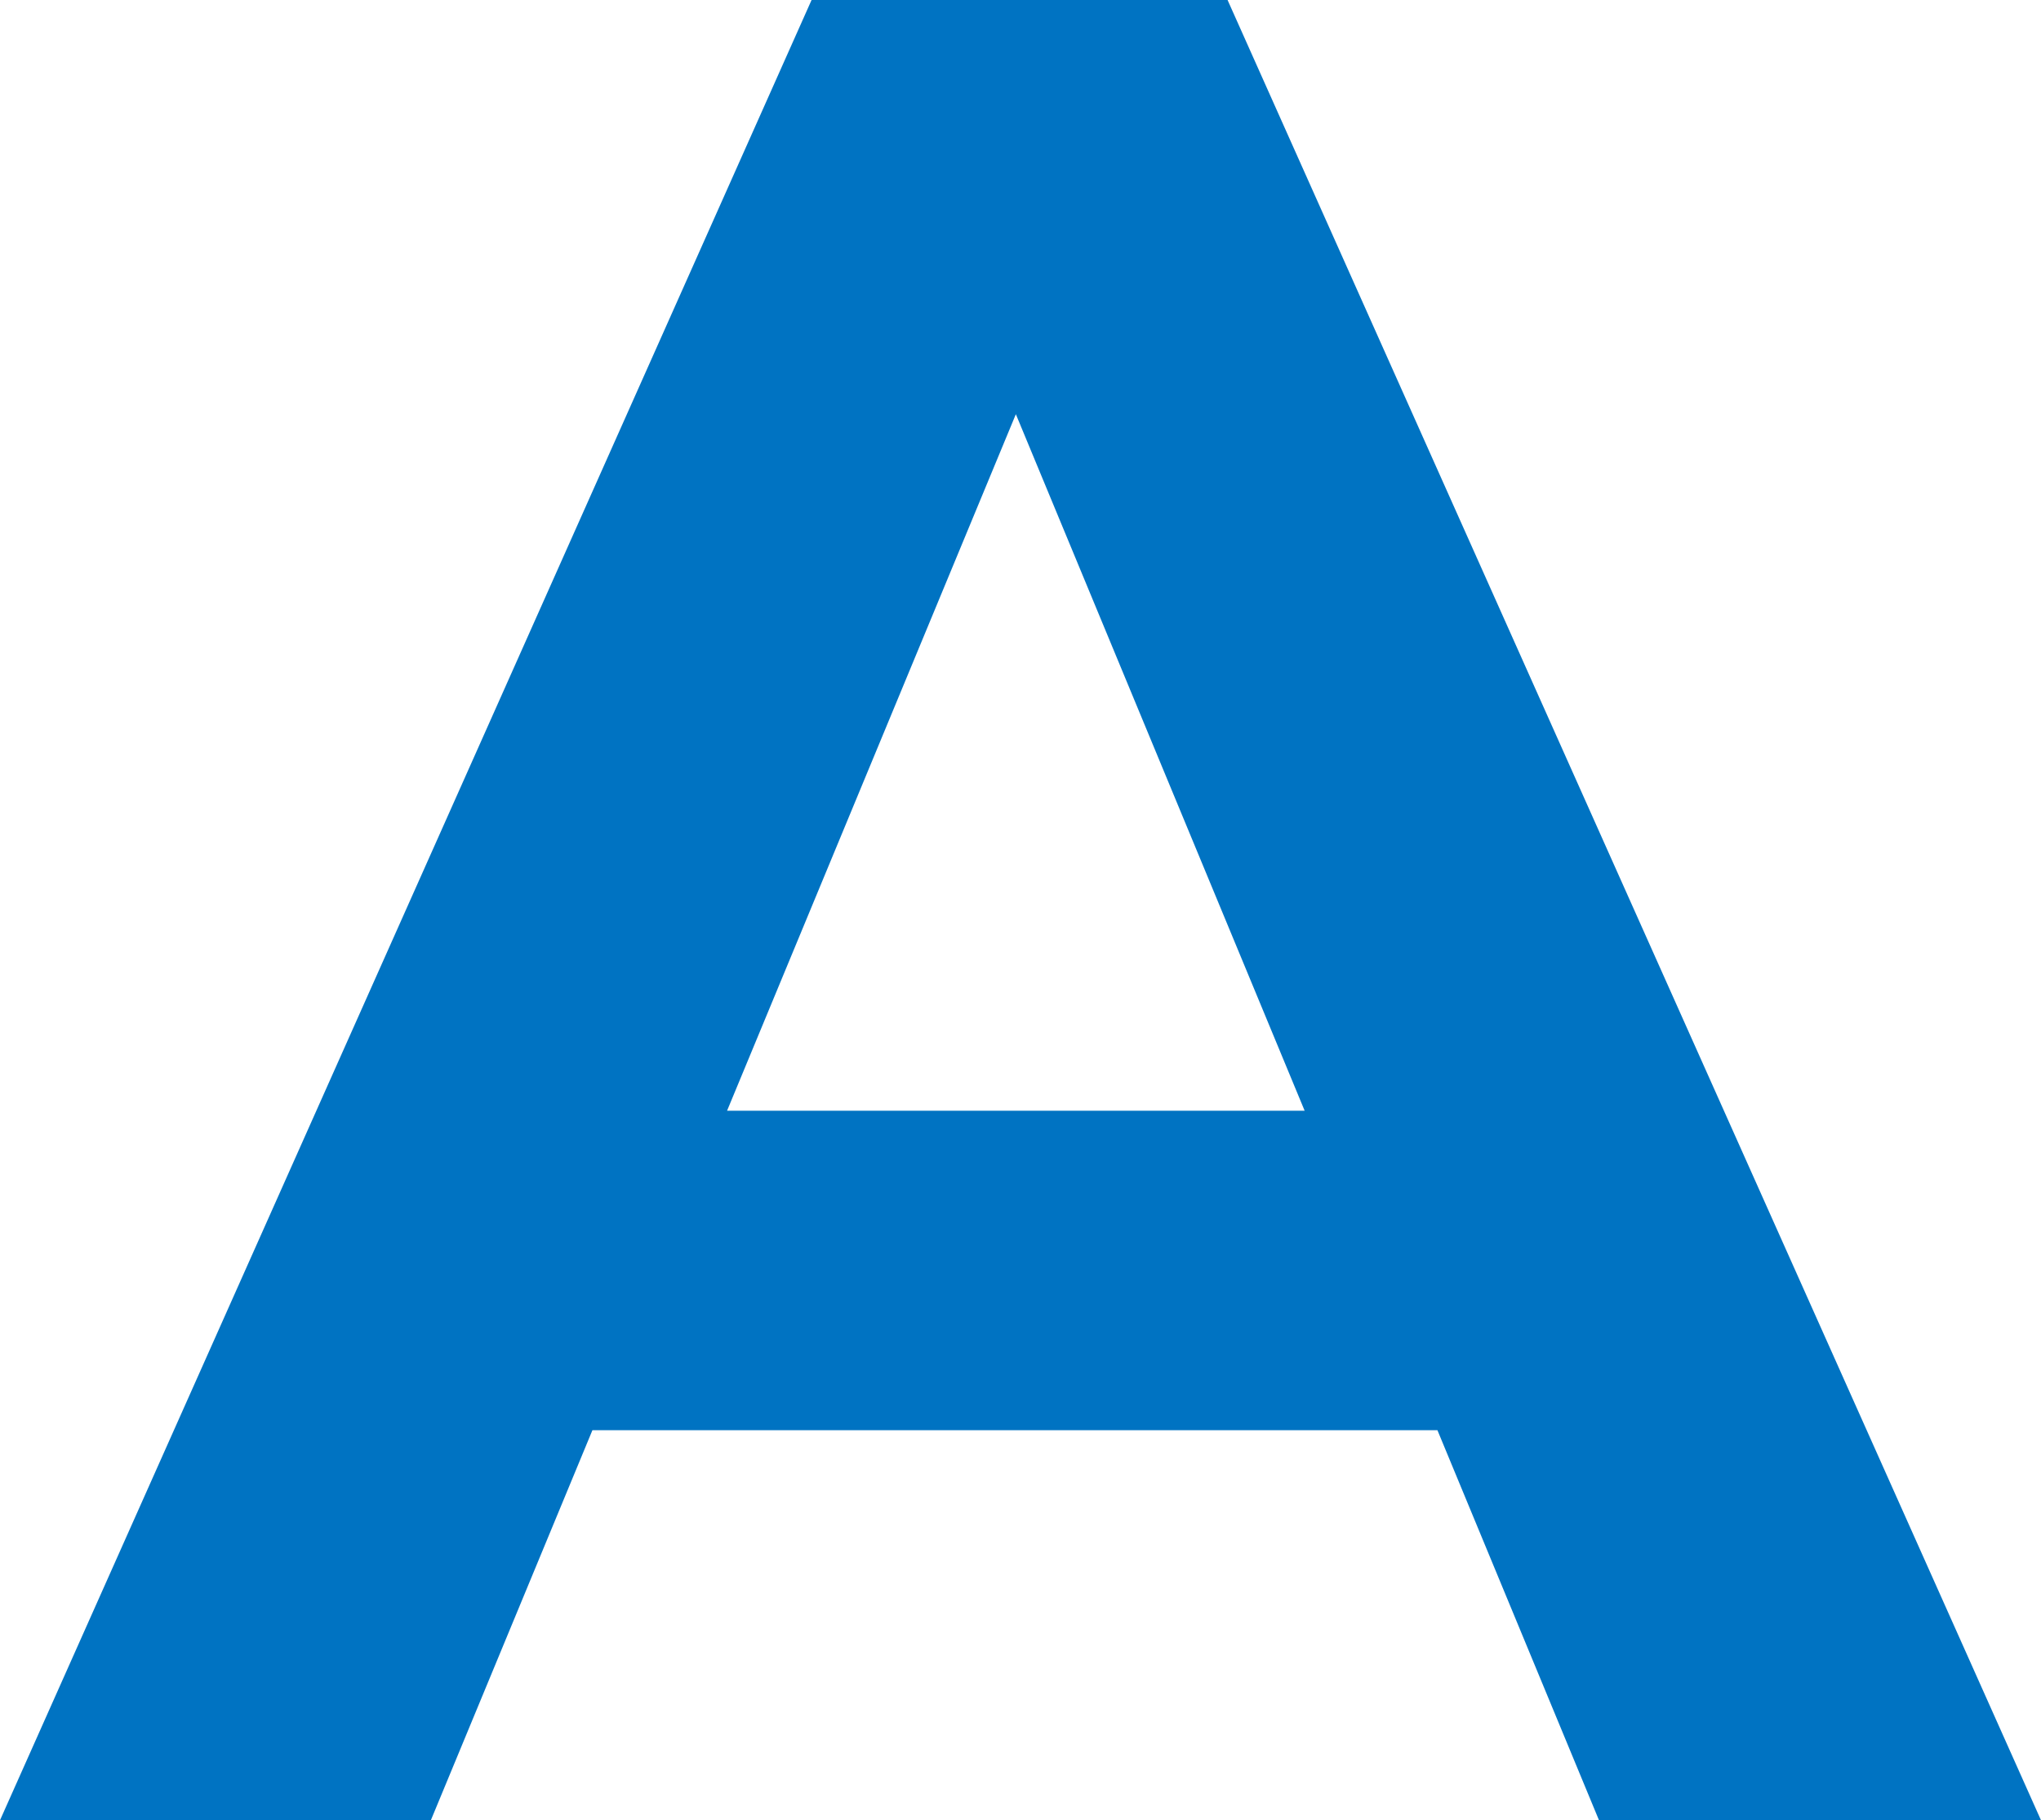
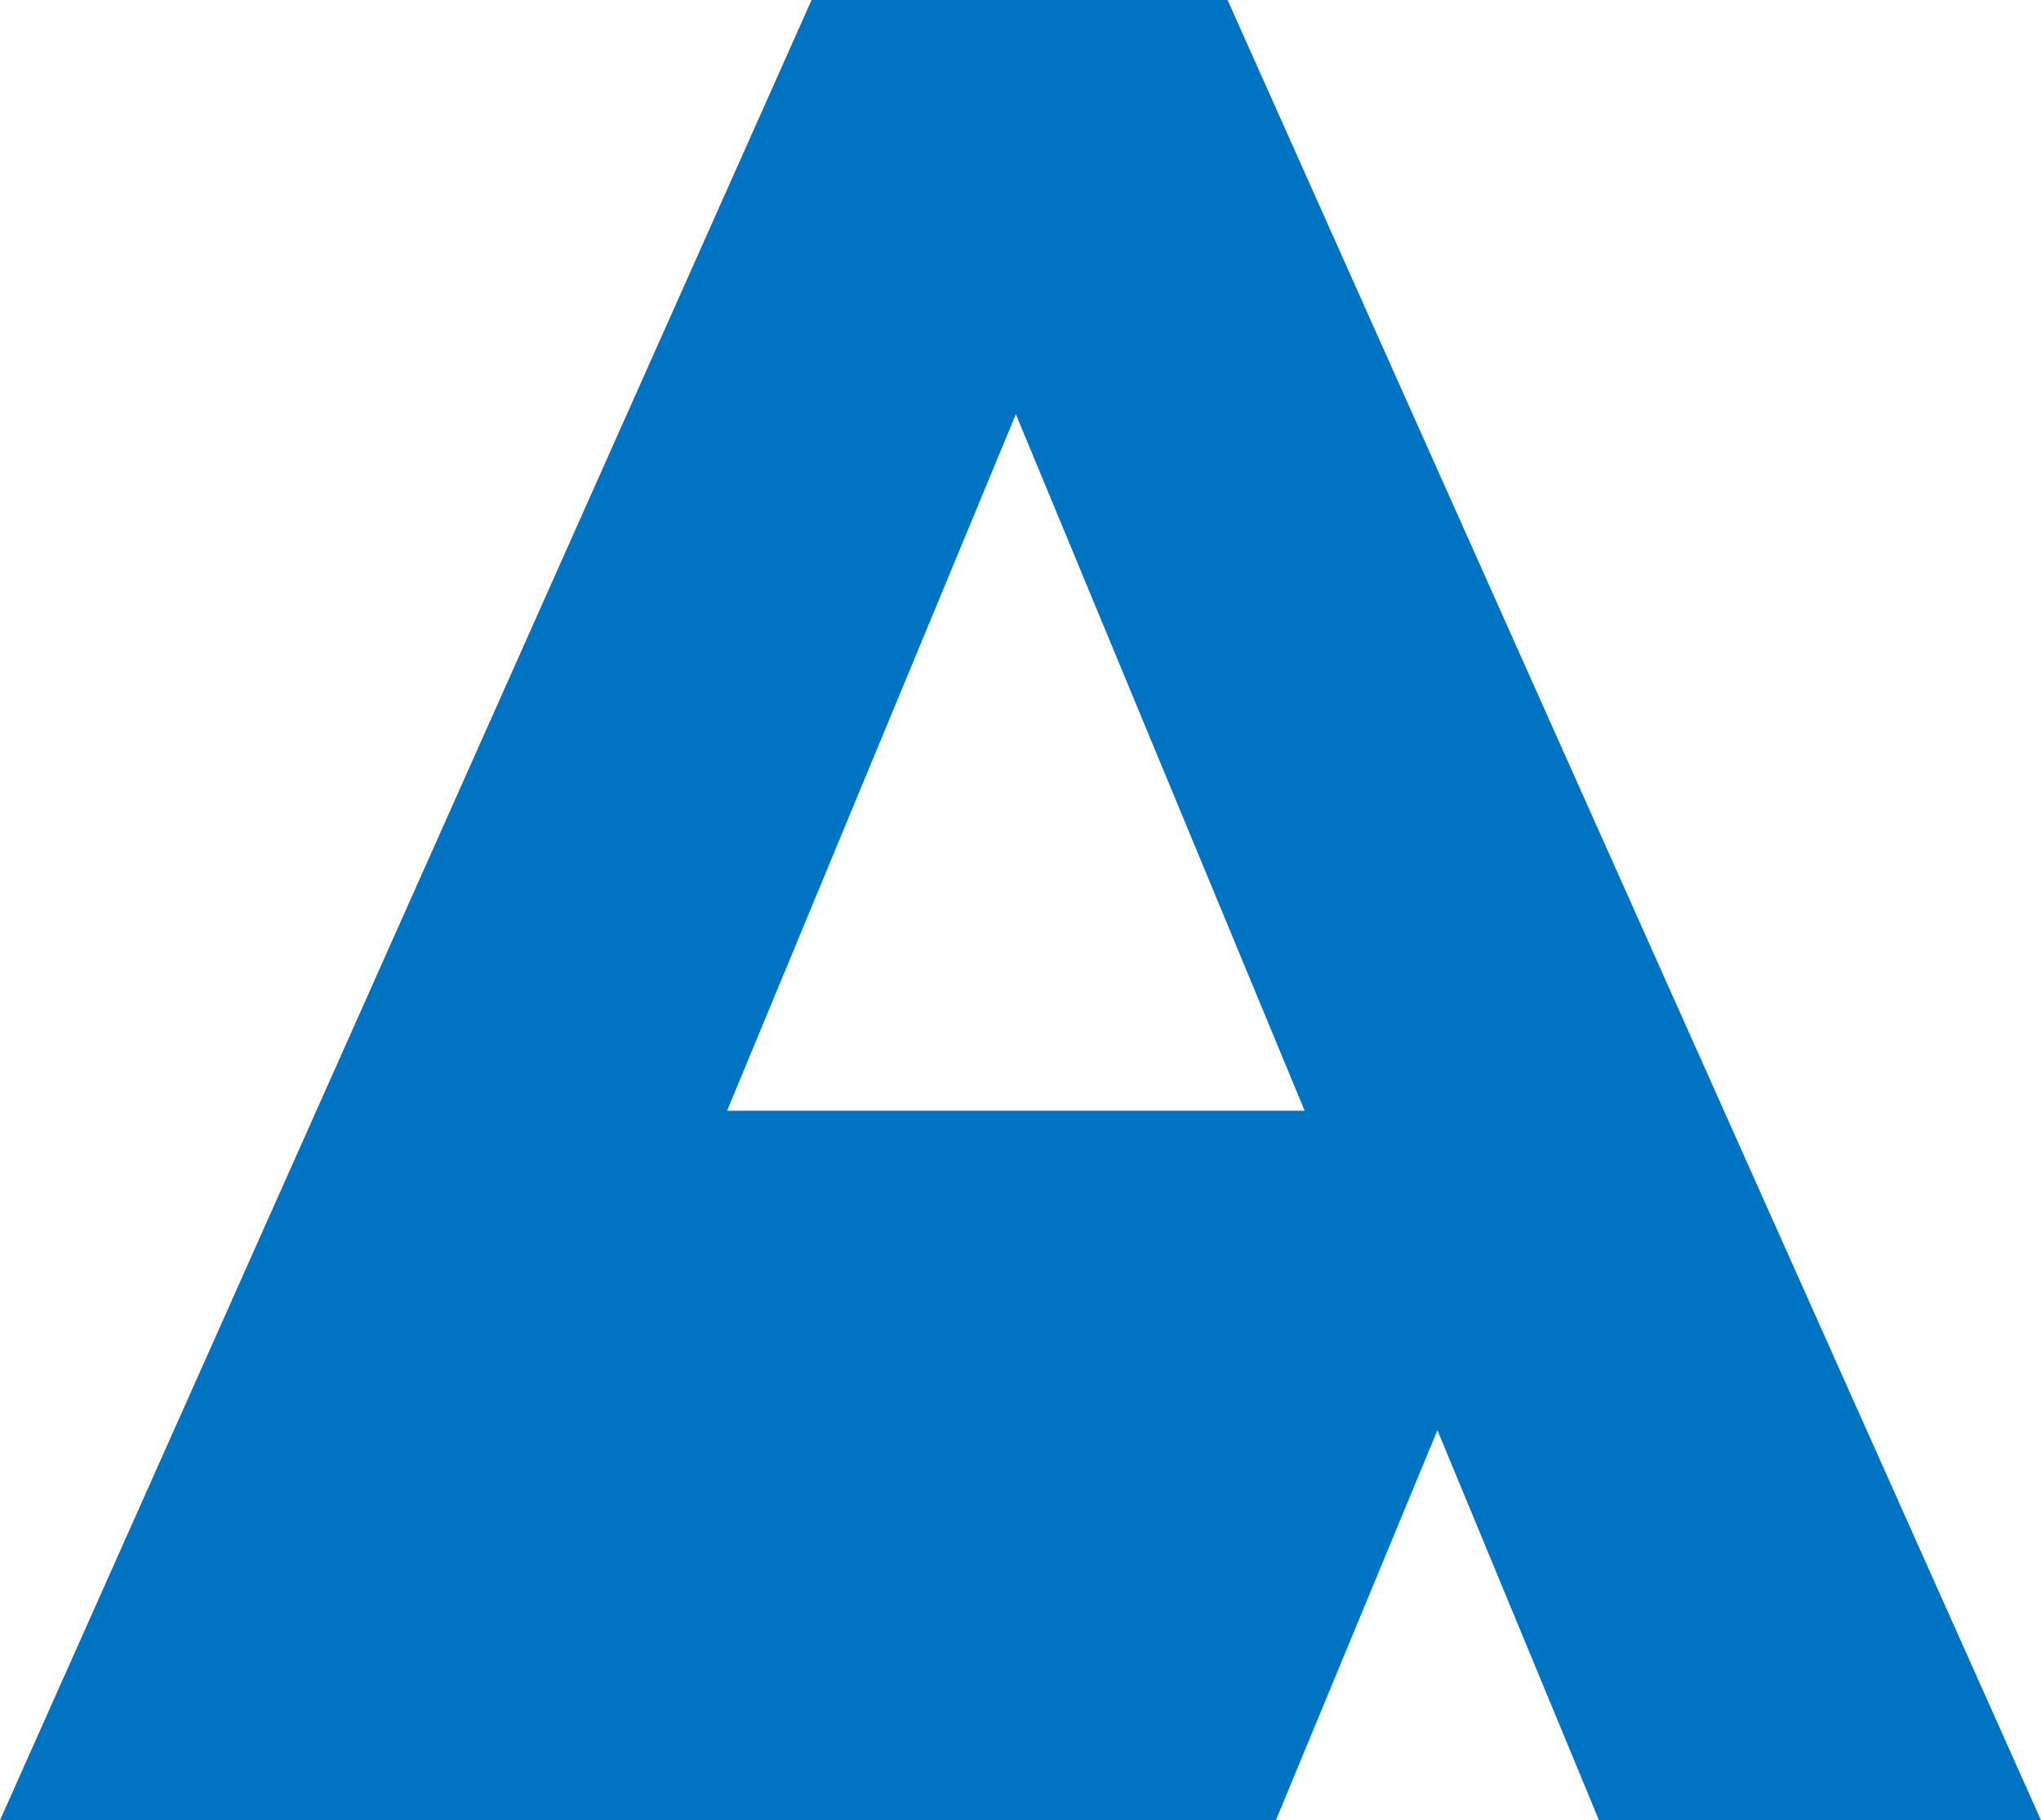
<svg xmlns="http://www.w3.org/2000/svg" id="_イヤー_2" width="21.98" height="19.6">
-   <path d="M15.48 15.4h-9.1l-1.74 4.2H0L8.74 0h4.48l8.76 19.6h-4.76l-1.74-4.2zm-1.43-3.44l-3.11-7.5-3.11 7.5h6.22z" fill="#0073c2" id="text" />
+   <path d="M15.48 15.4l-1.74 4.2H0L8.74 0h4.48l8.76 19.6h-4.76l-1.74-4.2zm-1.43-3.44l-3.11-7.5-3.11 7.5h6.22z" fill="#0073c2" id="text" />
</svg>